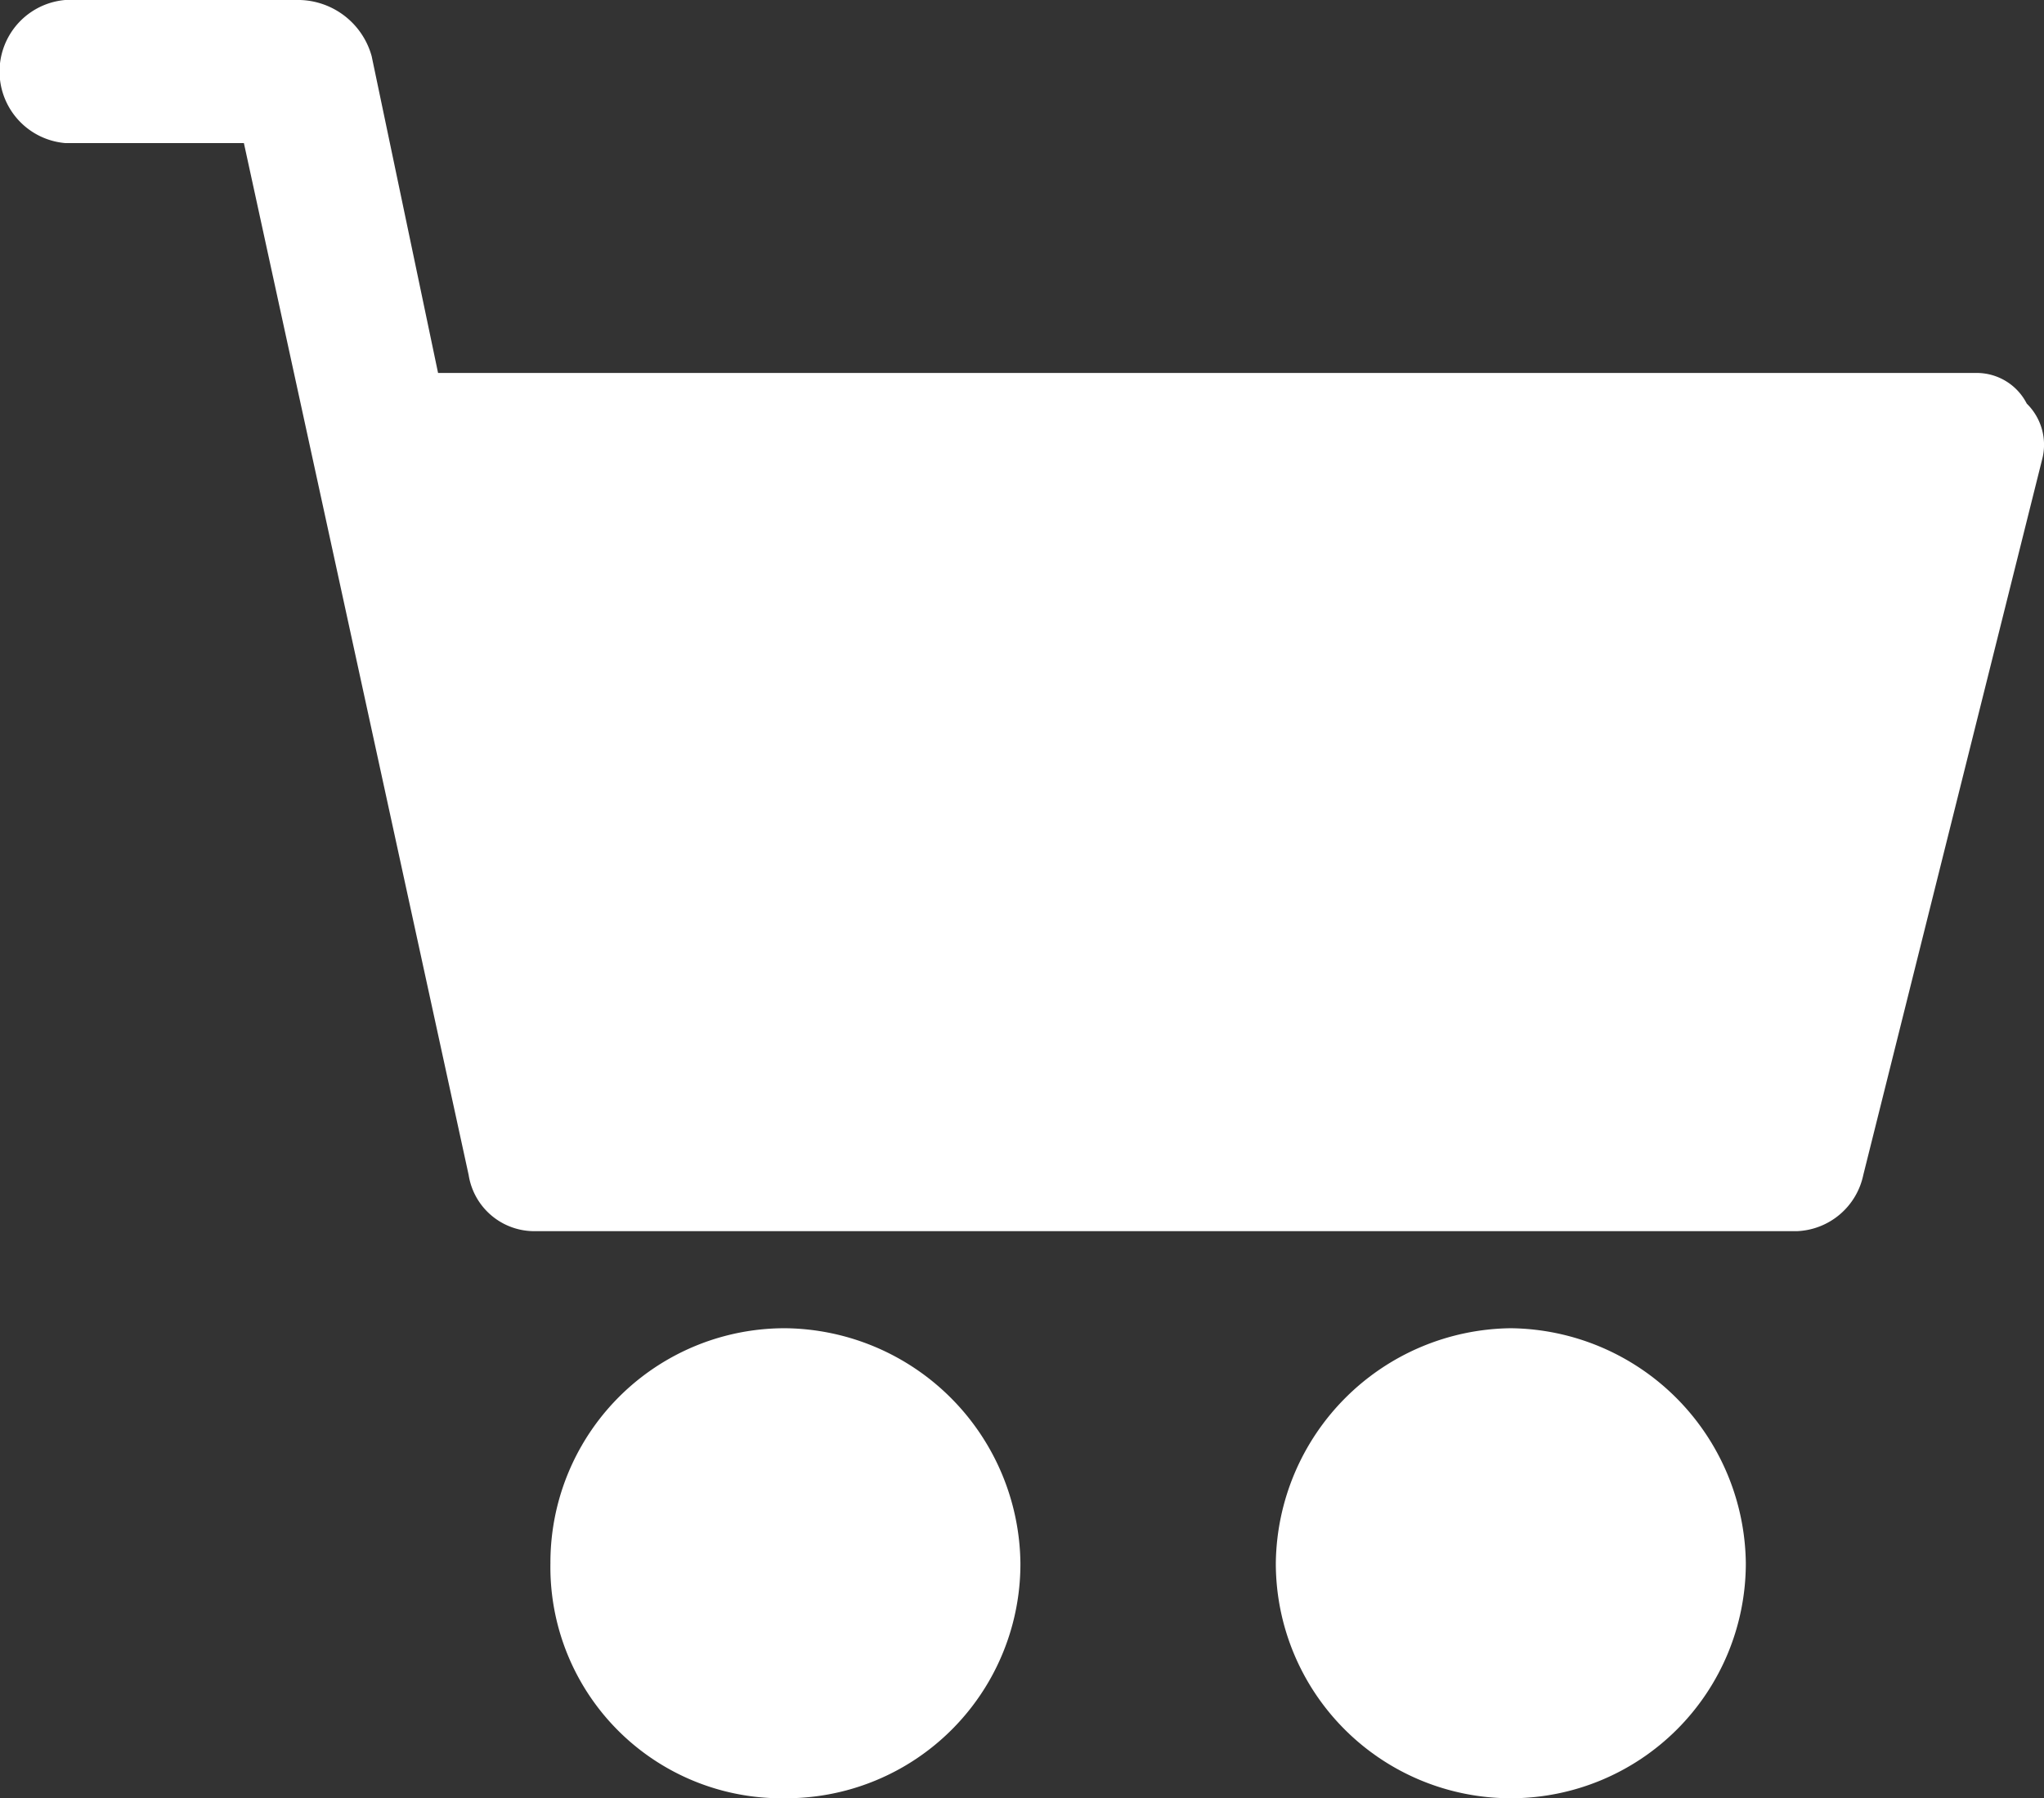
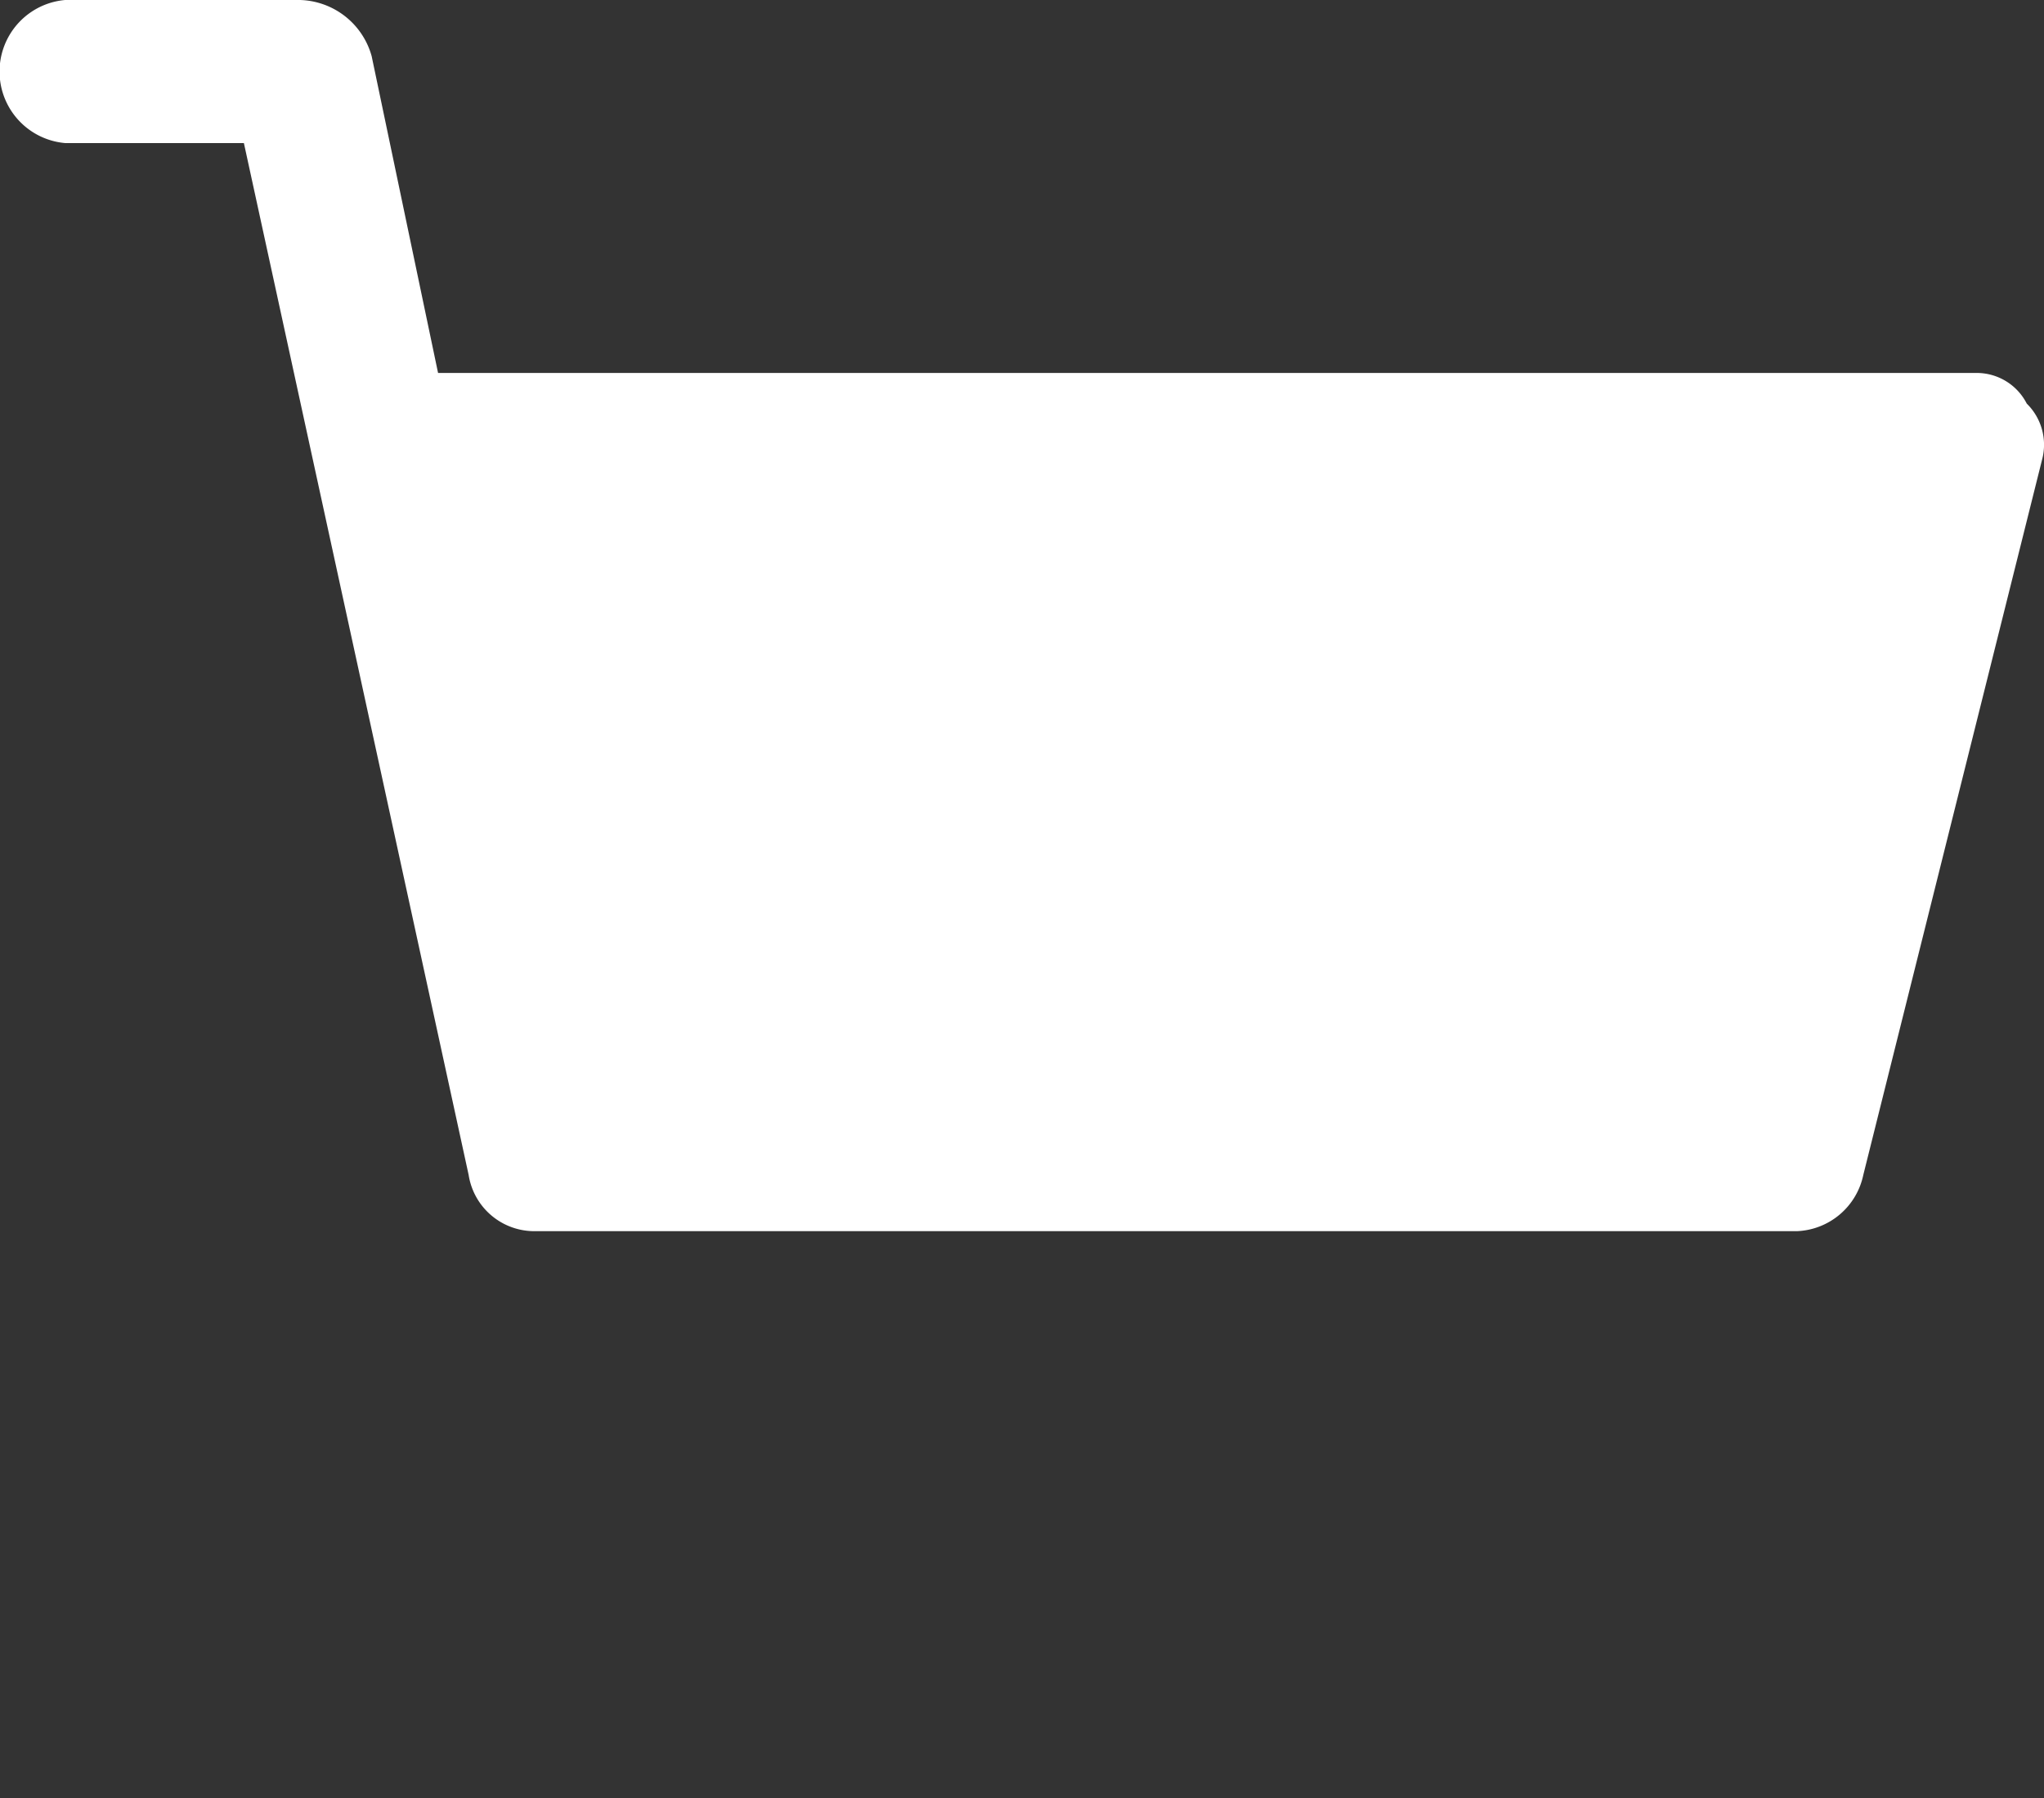
<svg xmlns="http://www.w3.org/2000/svg" width="30.347" height="26.697" viewBox="0 0 30.347 26.697">
  <rect x="0" y="0" width="30.347" height="26.697" fill="#333333" stroke="none" />
  <g id="noun_cart_2248723" transform="translate(-26.543 -7.876)">
    <g id="Grupo_186" data-name="Grupo 186" transform="translate(26.543 7.876)">
      <path id="Trazado_1074" data-name="Trazado 1074" d="M30.341,5.992a.834.834,0,0,0-.758-.455H6.754L5.768.834A1.137,1.137,0,0,0,4.706,0H1.217a1.066,1.066,0,0,0,0,2.124H3.871l3.337,15.32a.987.987,0,0,0,.986.834H26.928a1.05,1.05,0,0,0,.986-.834L30.568,6.826A.856.856,0,0,0,30.341,5.992Z" transform="translate(-0.25 0)" fill="#fff" fill-rule="evenodd" />
-       <path id="Trazado_1075" data-name="Trazado 1075" d="M111.489,260a3.529,3.529,0,0,1,3.489,3.489,3.479,3.479,0,0,1-3.489,3.489A3.433,3.433,0,0,1,108,263.489,3.479,3.479,0,0,1,111.489,260Z" transform="translate(-99.828 -240.281)" fill="#fff" fill-rule="evenodd" />
-       <path id="Trazado_1076" data-name="Trazado 1076" d="M253.489,260a3.529,3.529,0,0,1,3.489,3.489,3.489,3.489,0,0,1-6.978,0A3.529,3.529,0,0,1,253.489,260Z" transform="translate(-231.058 -240.281)" fill="#fff" fill-rule="evenodd" />
    </g>
  </g>
</svg>